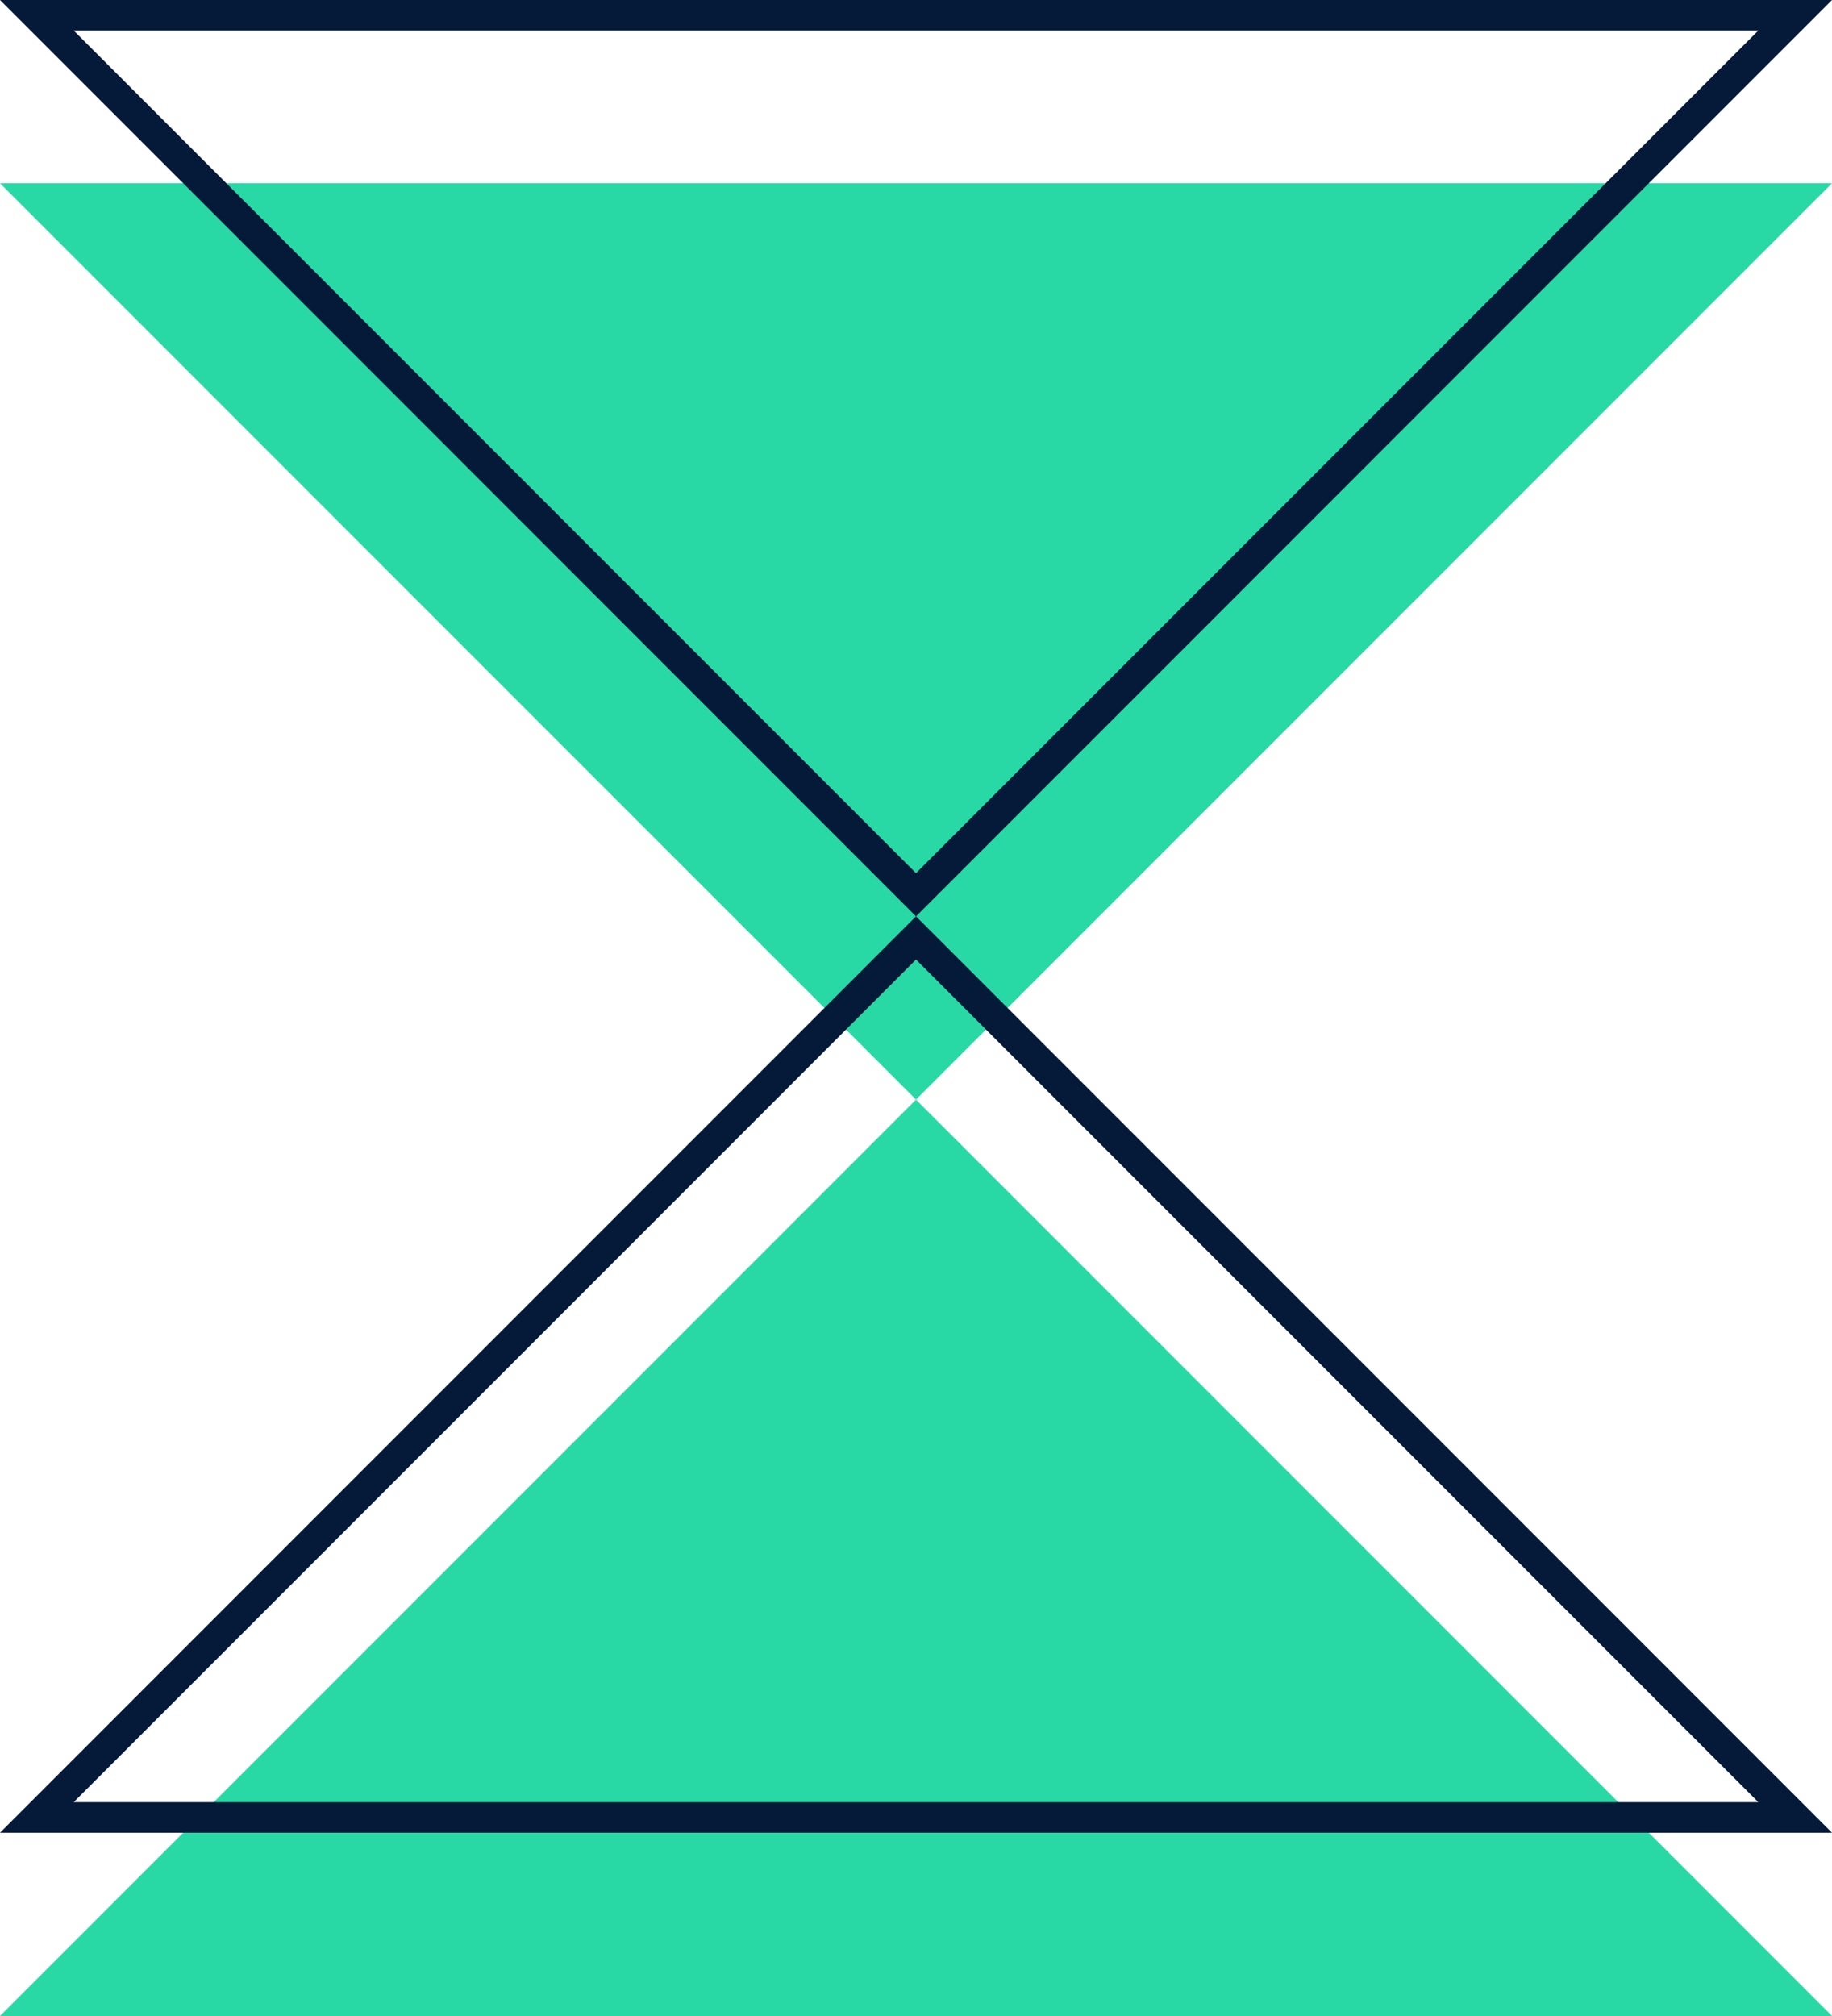
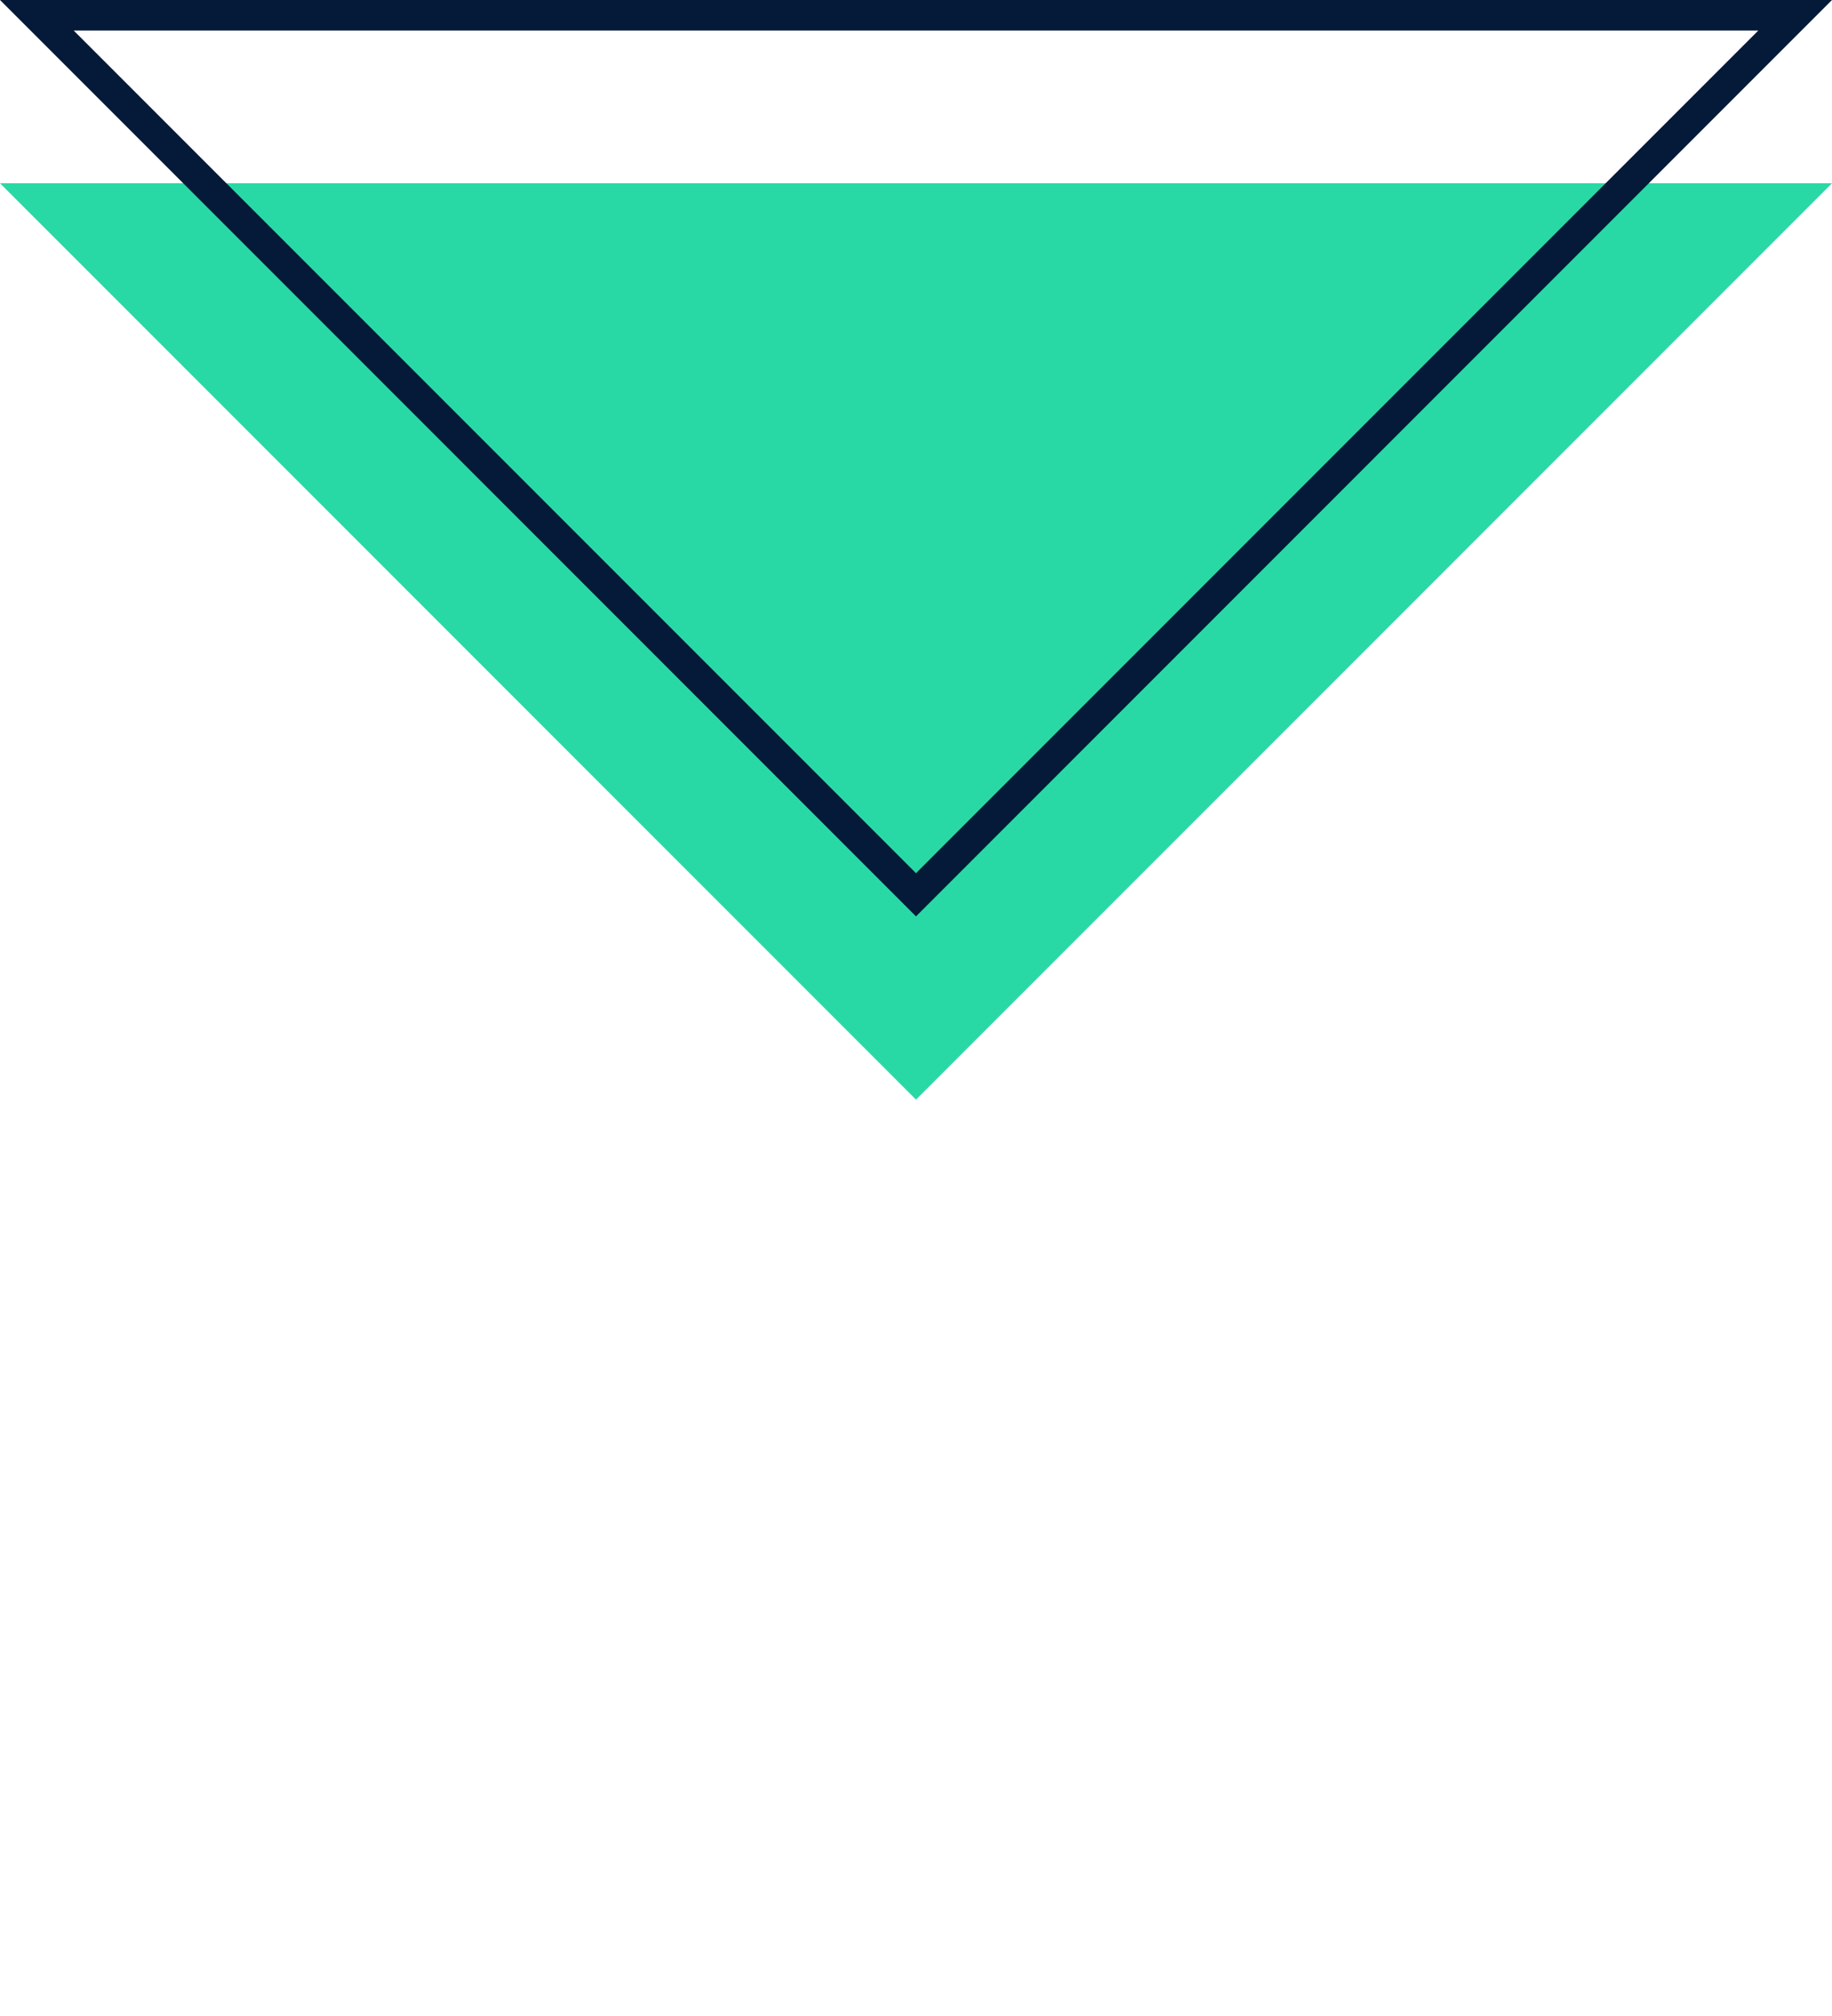
<svg xmlns="http://www.w3.org/2000/svg" width="60" height="66" viewBox="0 0 60 66" fill="none">
-   <path d="M0 66H60L30 36L0 66Z" fill="#29D9A5" />
  <path d="M60 6L2.82164e-06 6L30 36L60 6Z" fill="#29D9A5" />
-   <path d="M58.793 59.5H1.207L30 30.707L58.793 59.5Z" stroke="#051A39" />
  <path d="M1.207 0.5L58.793 0.5L30 29.293L1.207 0.5Z" stroke="#051A39" />
</svg>